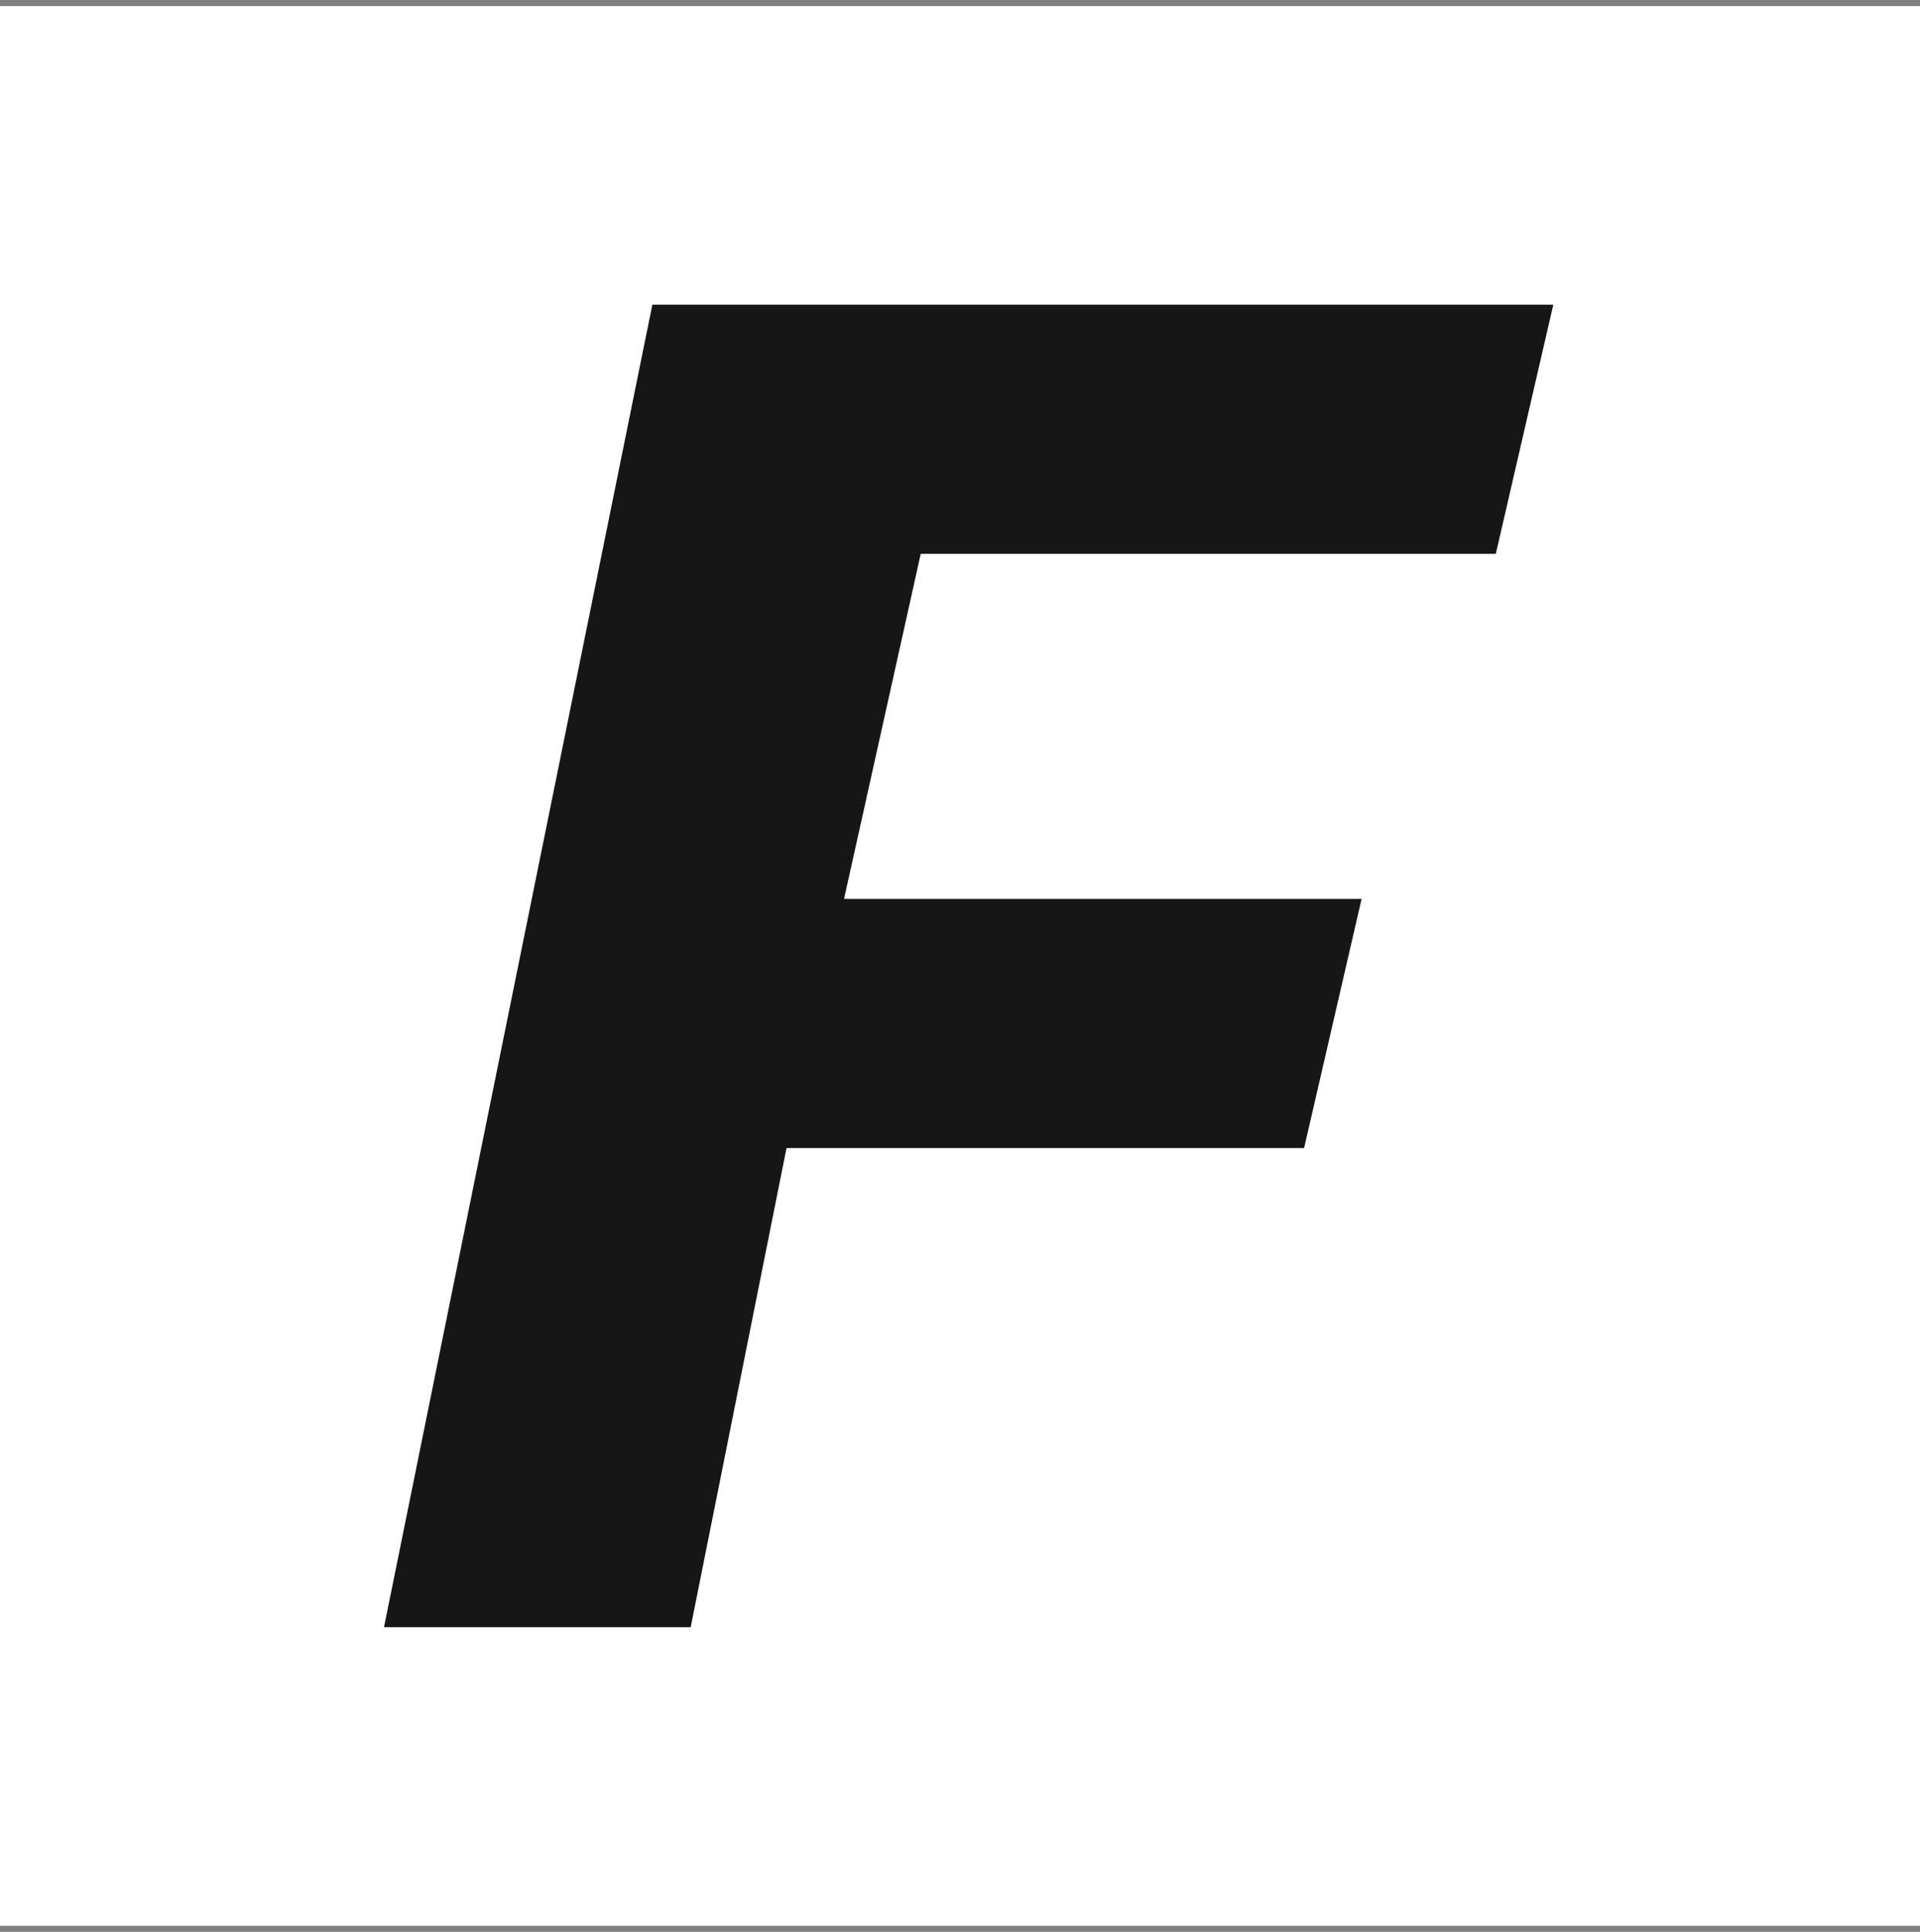
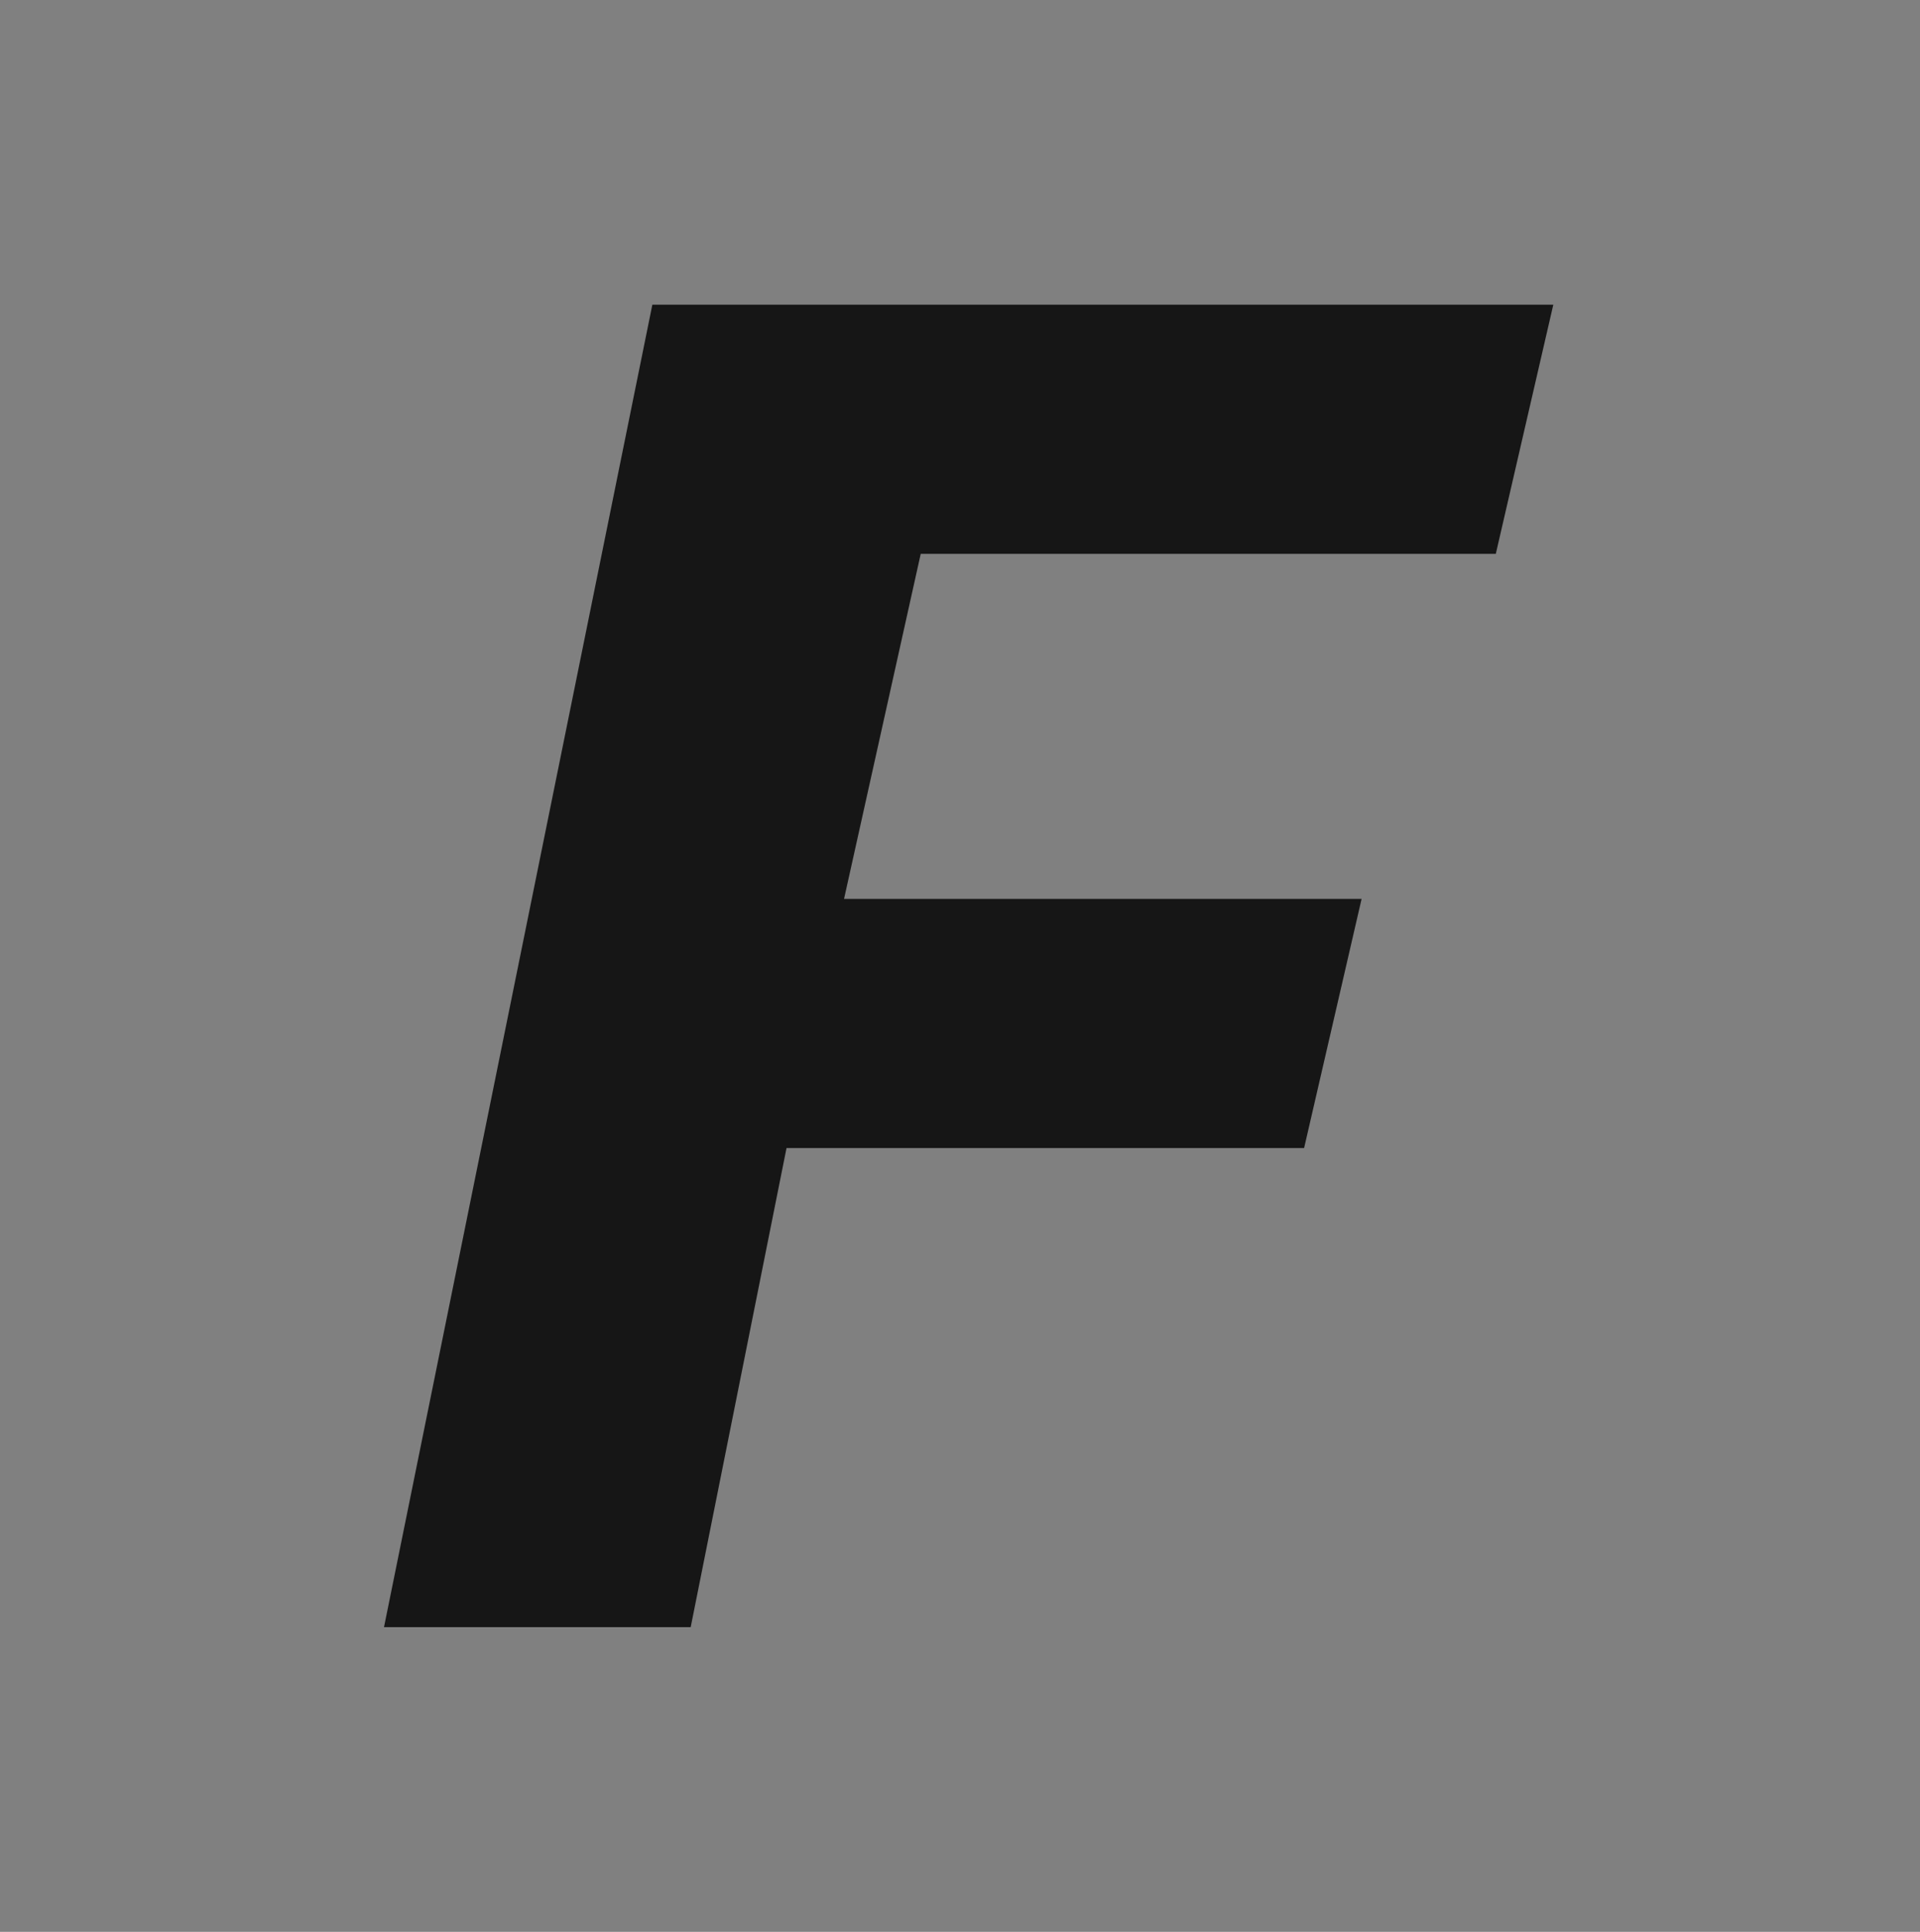
<svg xmlns="http://www.w3.org/2000/svg" width="158" height="159" viewBox="0 0 158 159" fill="none">
  <rect x="0" y="0" width="158" height="159" fill="#808080" stroke="none" />
-   <rect y="0.5" width="158" height="158" fill="white" />
  <path d="M127.824 25.078C126.247 31.914 124.669 38.749 123.092 45.585H75.768C73.665 55.05 71.561 64.515 69.458 73.98H112.049L107.317 94.487H64.725L56.838 133.922H31.6L53.683 25.078H127.824Z" fill="#161616" />
</svg>